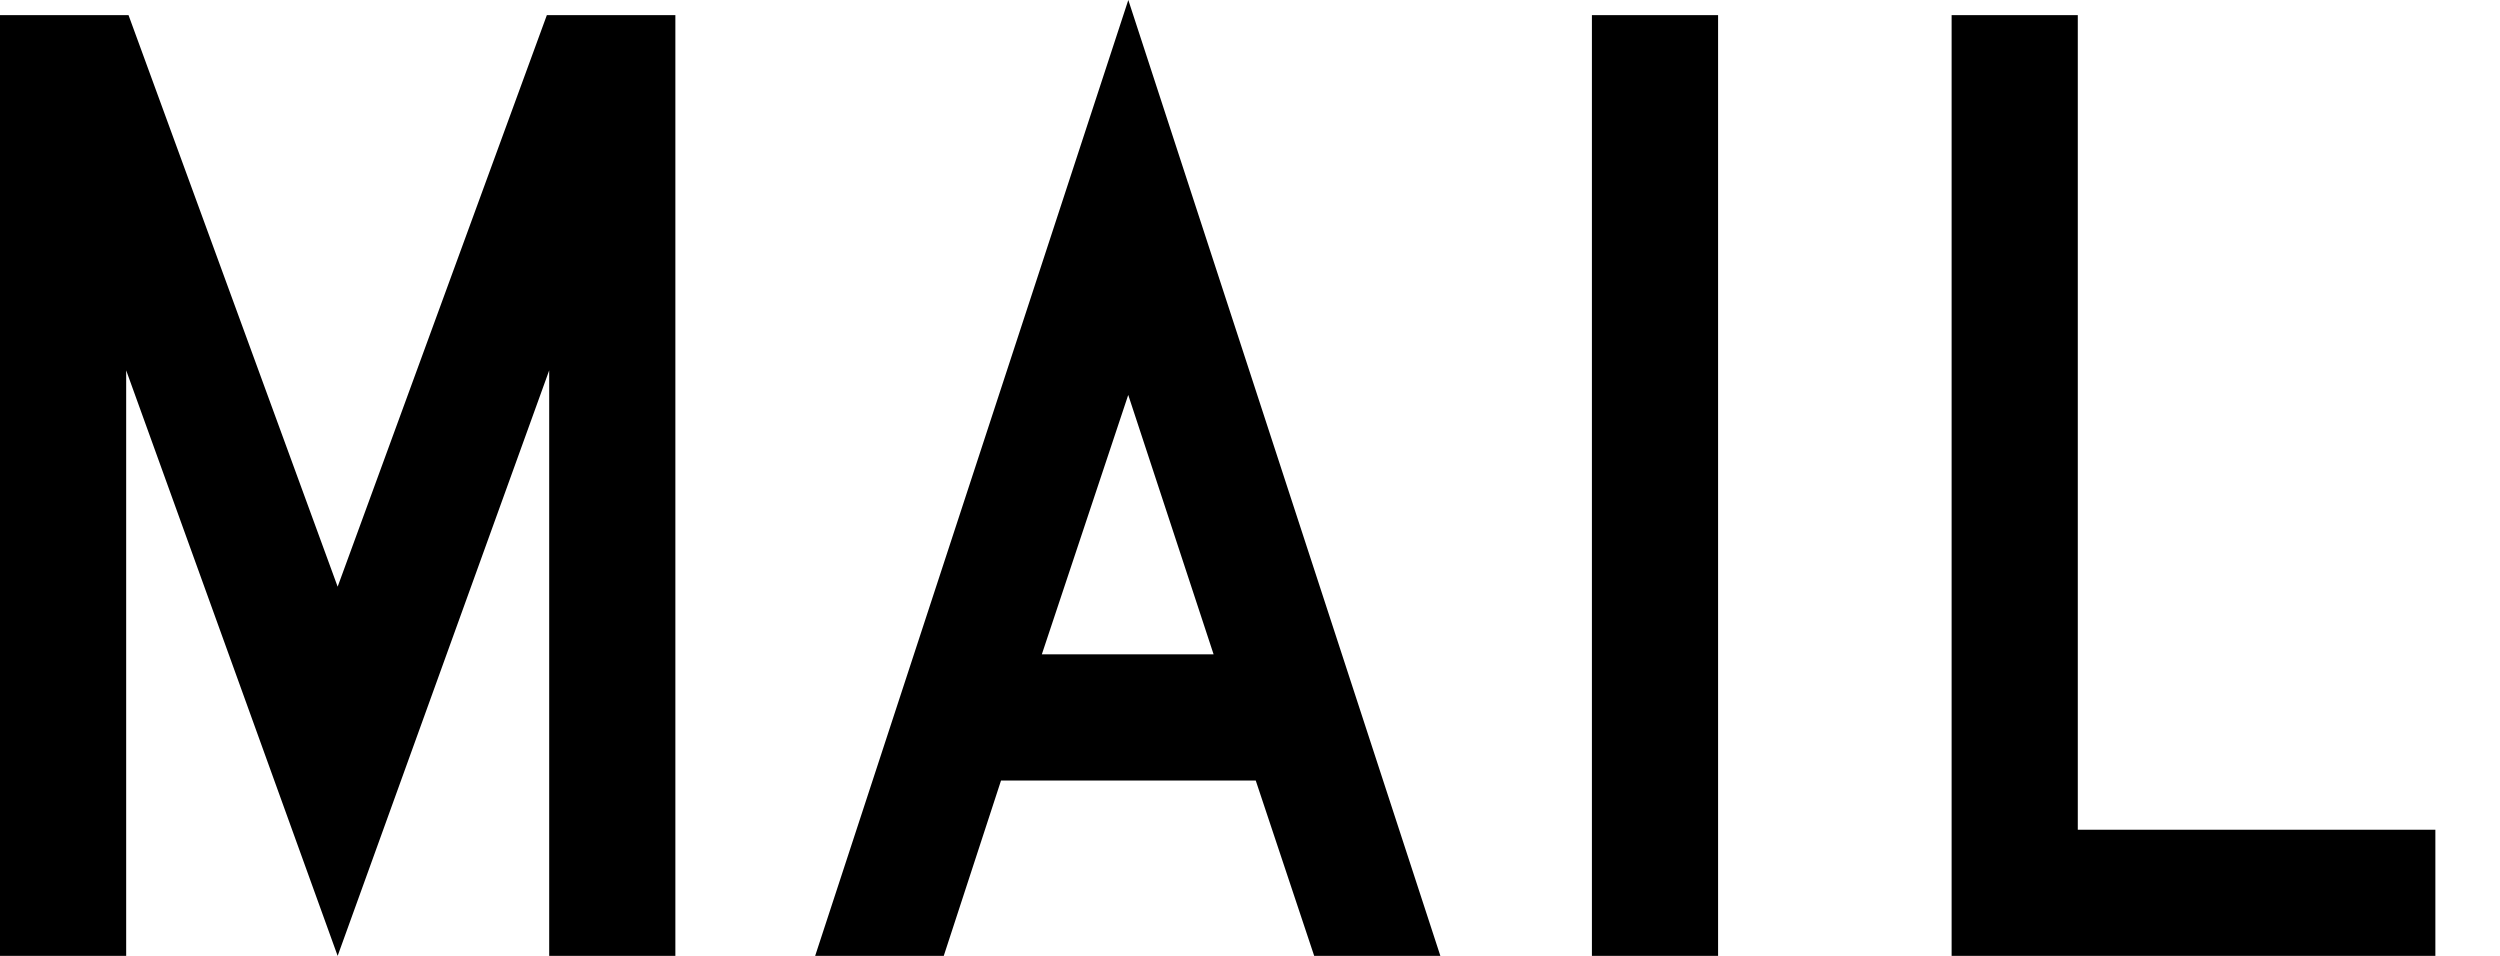
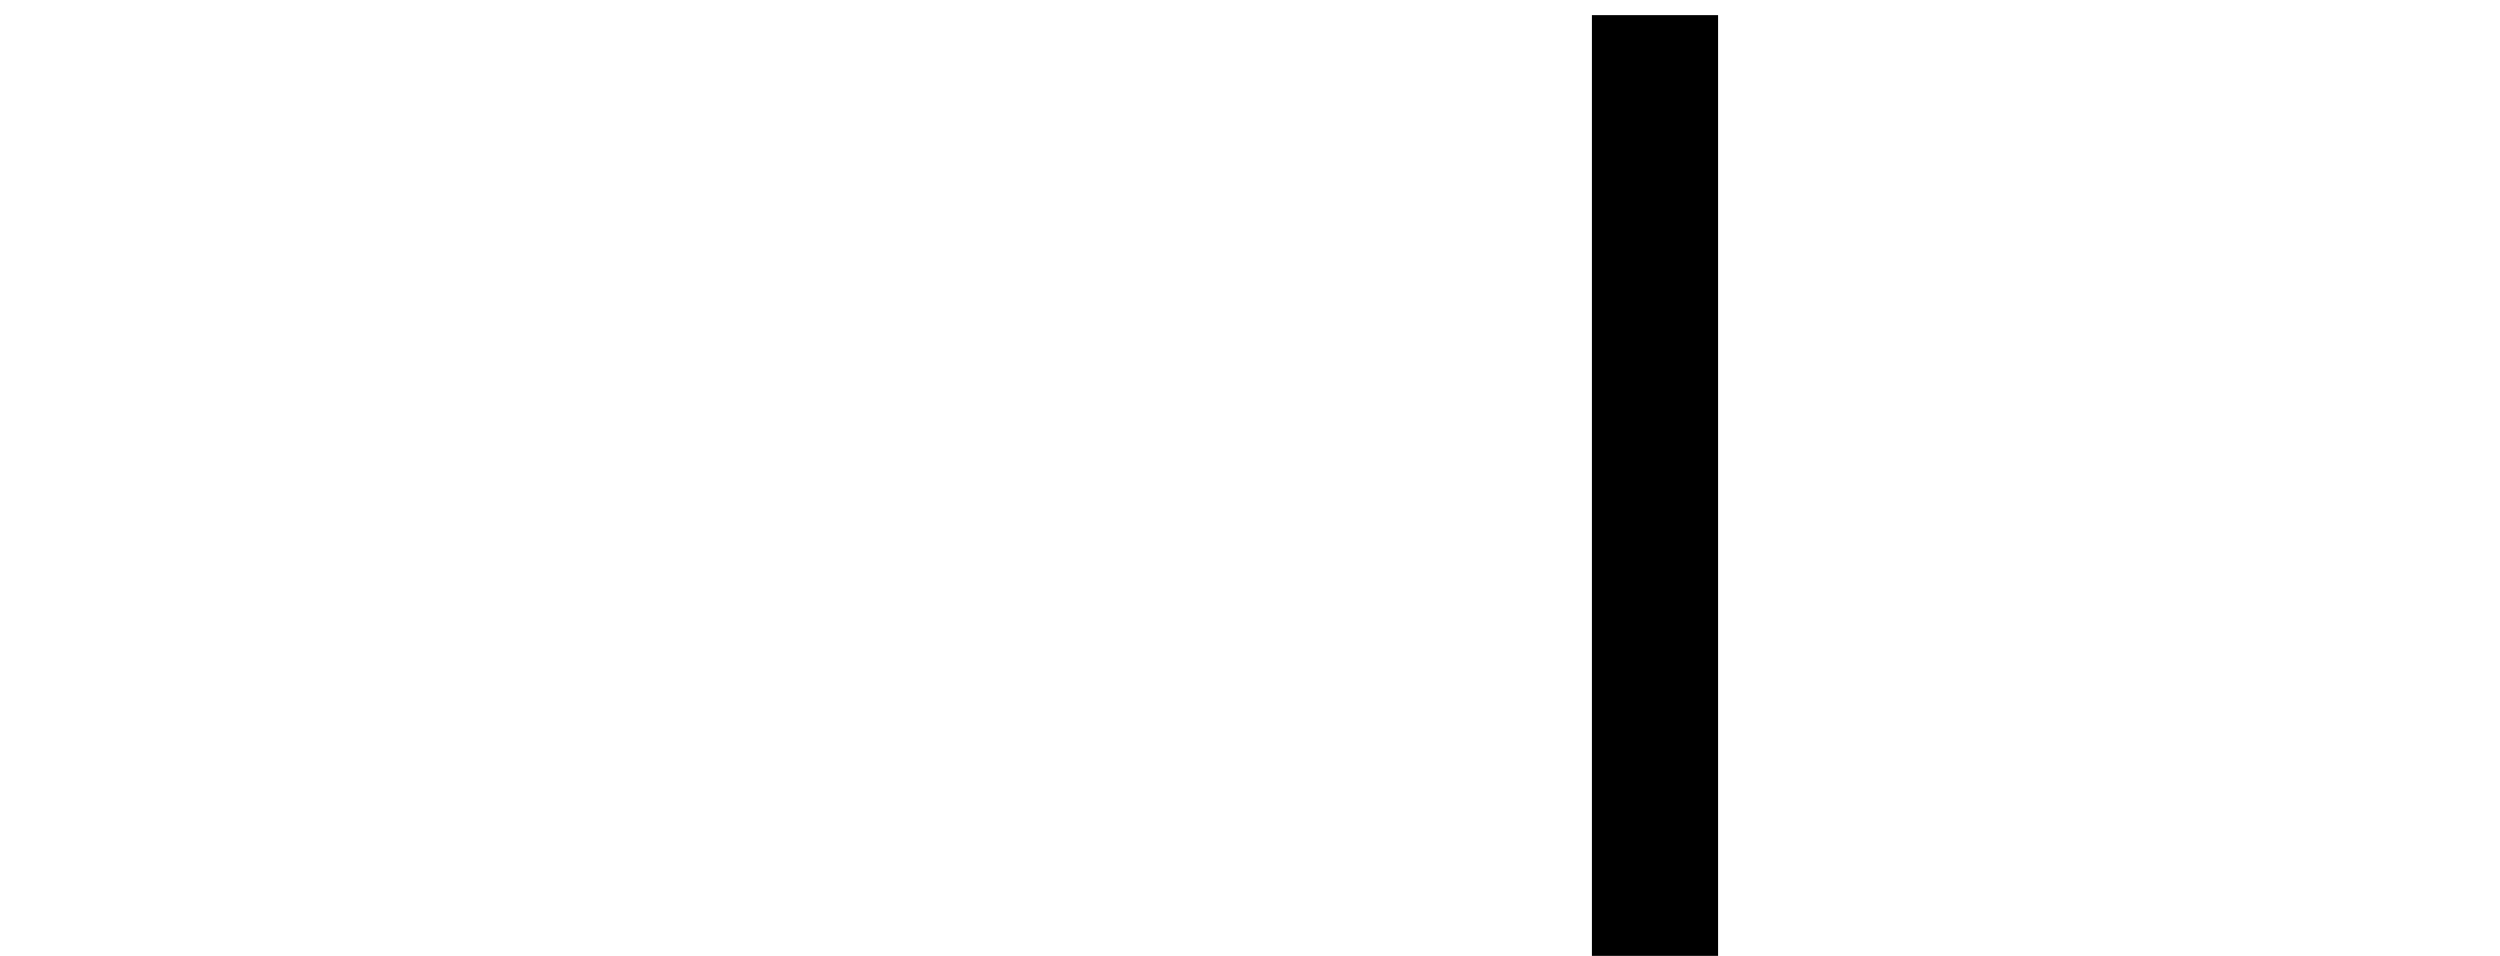
<svg xmlns="http://www.w3.org/2000/svg" version="1.1" x="0px" y="0px" width="34px" height="13px" viewBox="0 0 34 13" enable-background="new 0 0 34 13" xml:space="preserve">
  <defs>
</defs>
-   <path d="M7.437,0.206h1.748V13H7.469V5.037L4.592,13L1.716,5.037V13H0V0.206h1.748L4.592,7.979  L7.437,0.206z" />
-   <path d="M15.345,0l4.244,13h-1.716l-0.795-2.385h-3.464L12.835,13h-1.749L15.345,0z M16.505,8.899  l-1.161-3.528l-1.175,3.528H16.505z" />
  <path d="M21.65,13V0.206h1.716V13H21.65z" />
-   <path d="M33.121,11.284V13h-6.579V0.206h1.716v11.078H33.121z" />
</svg>